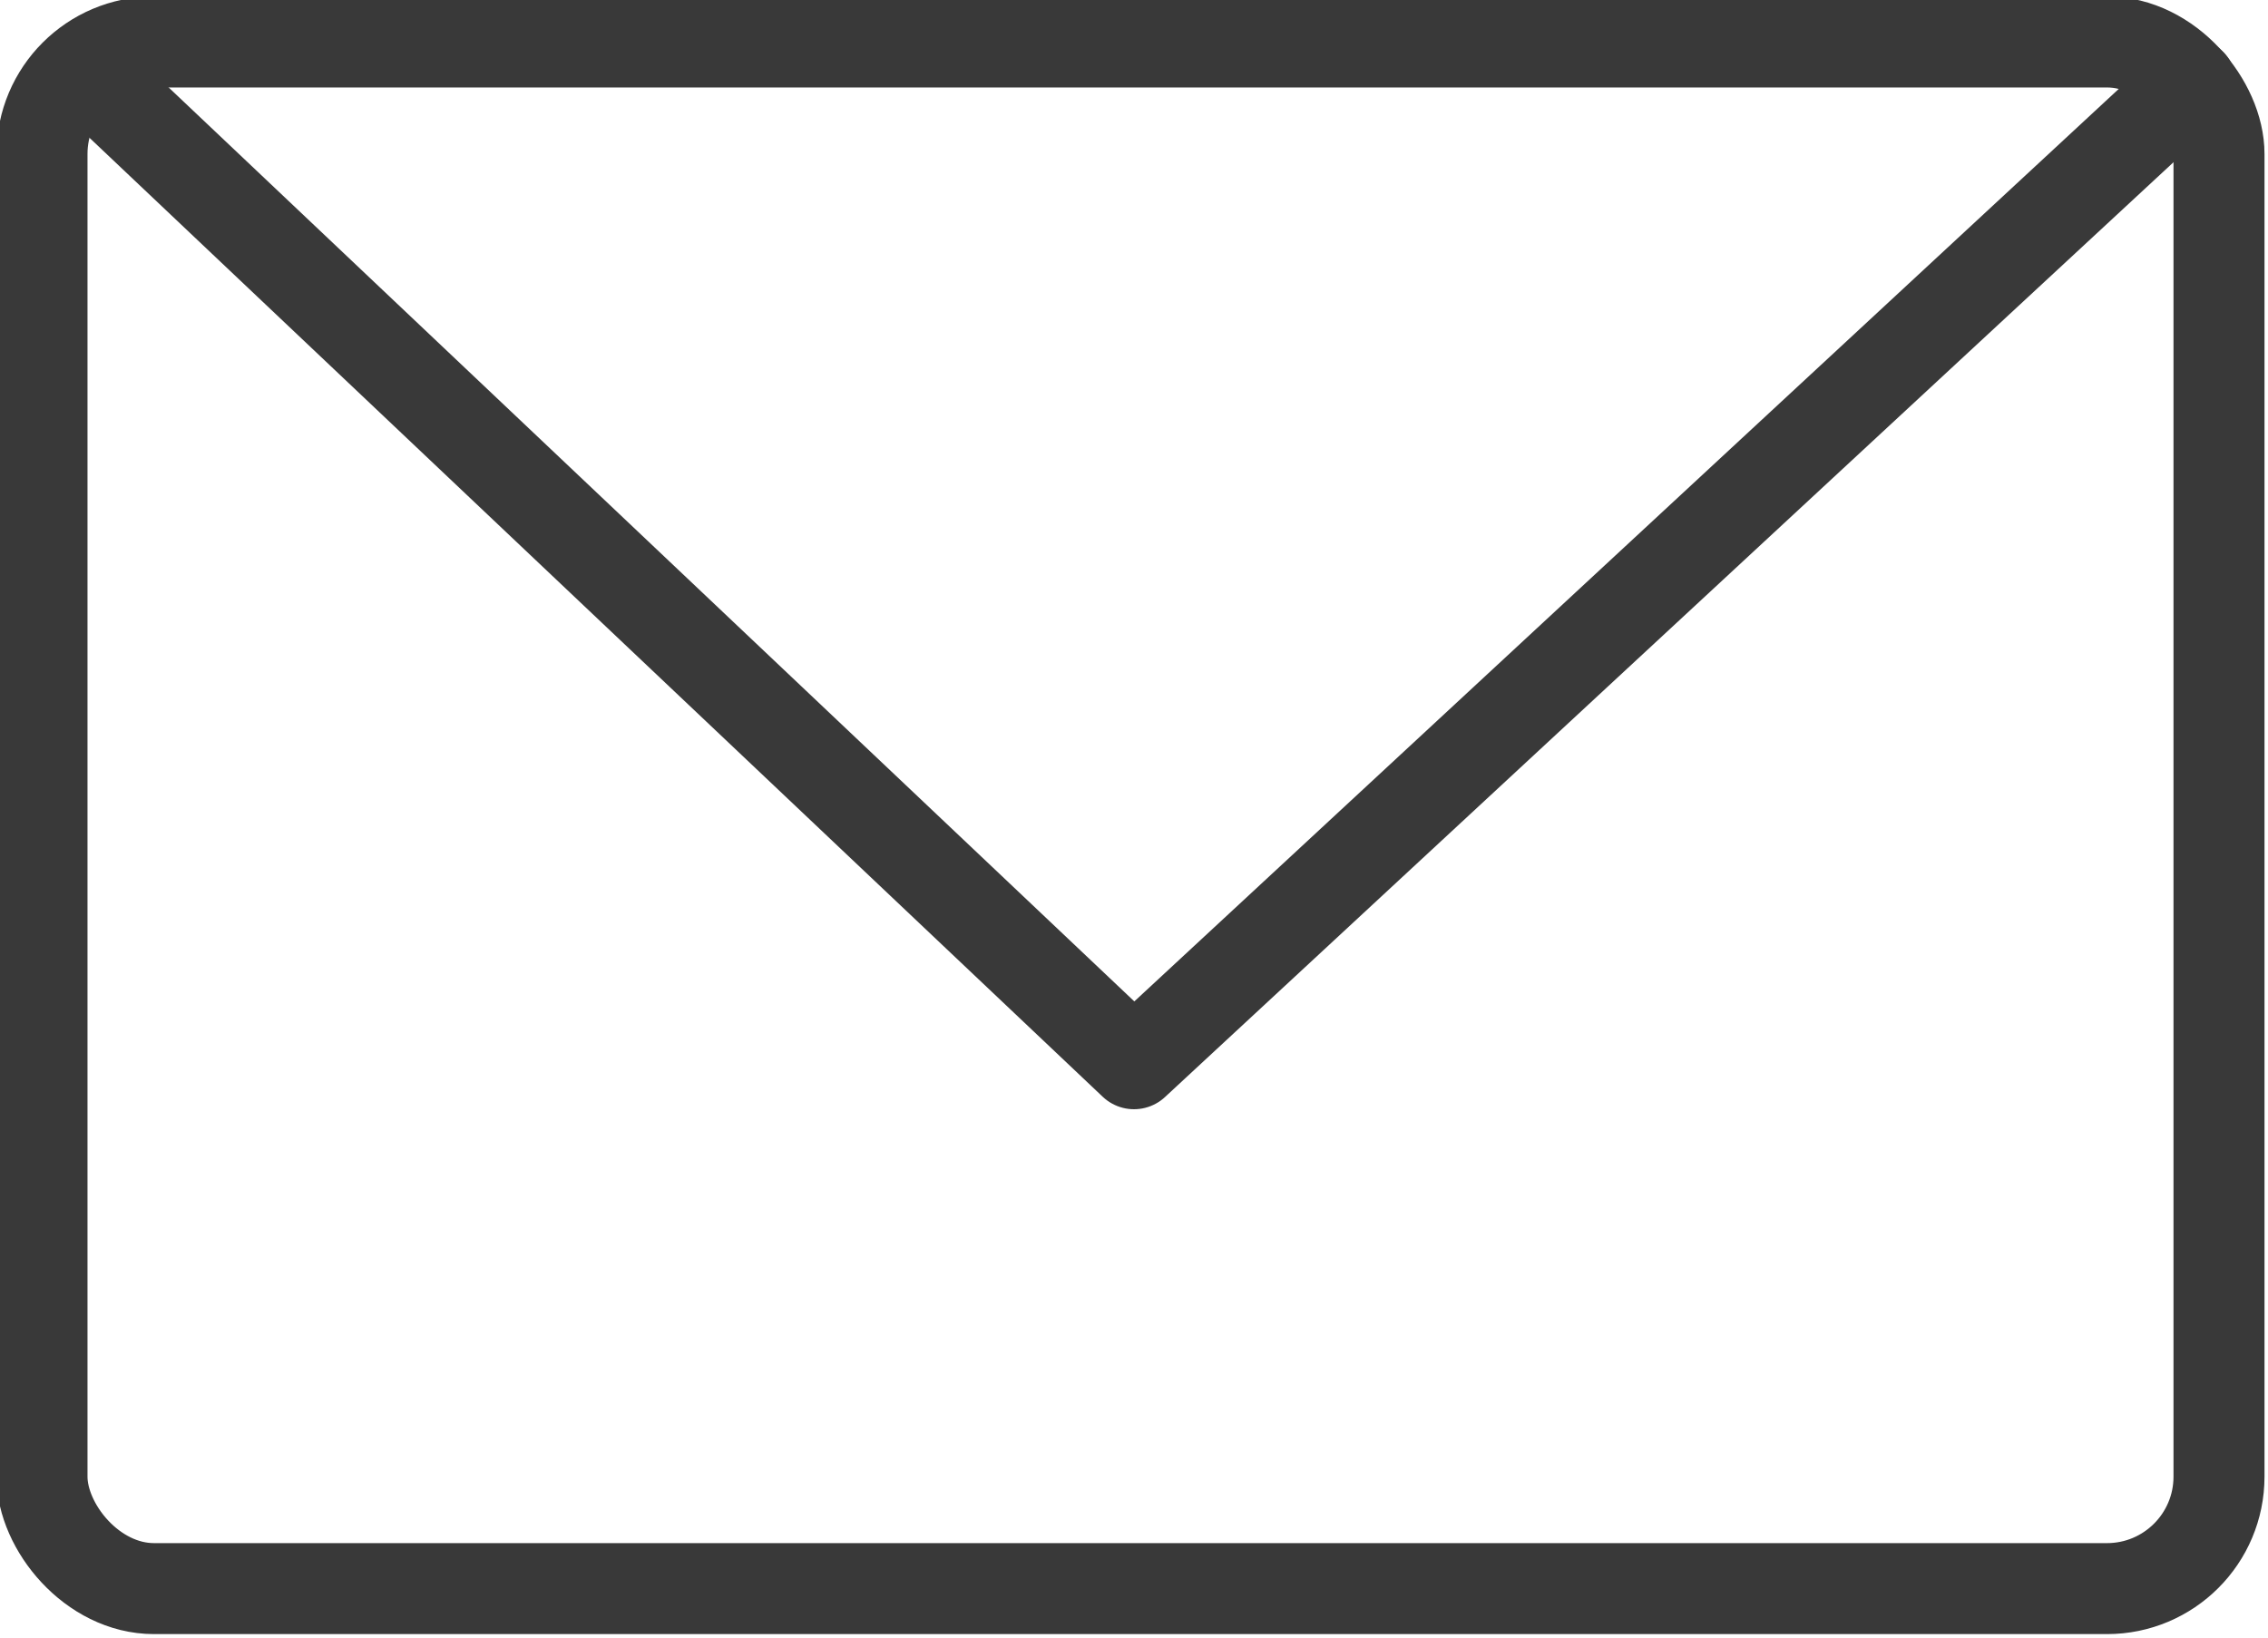
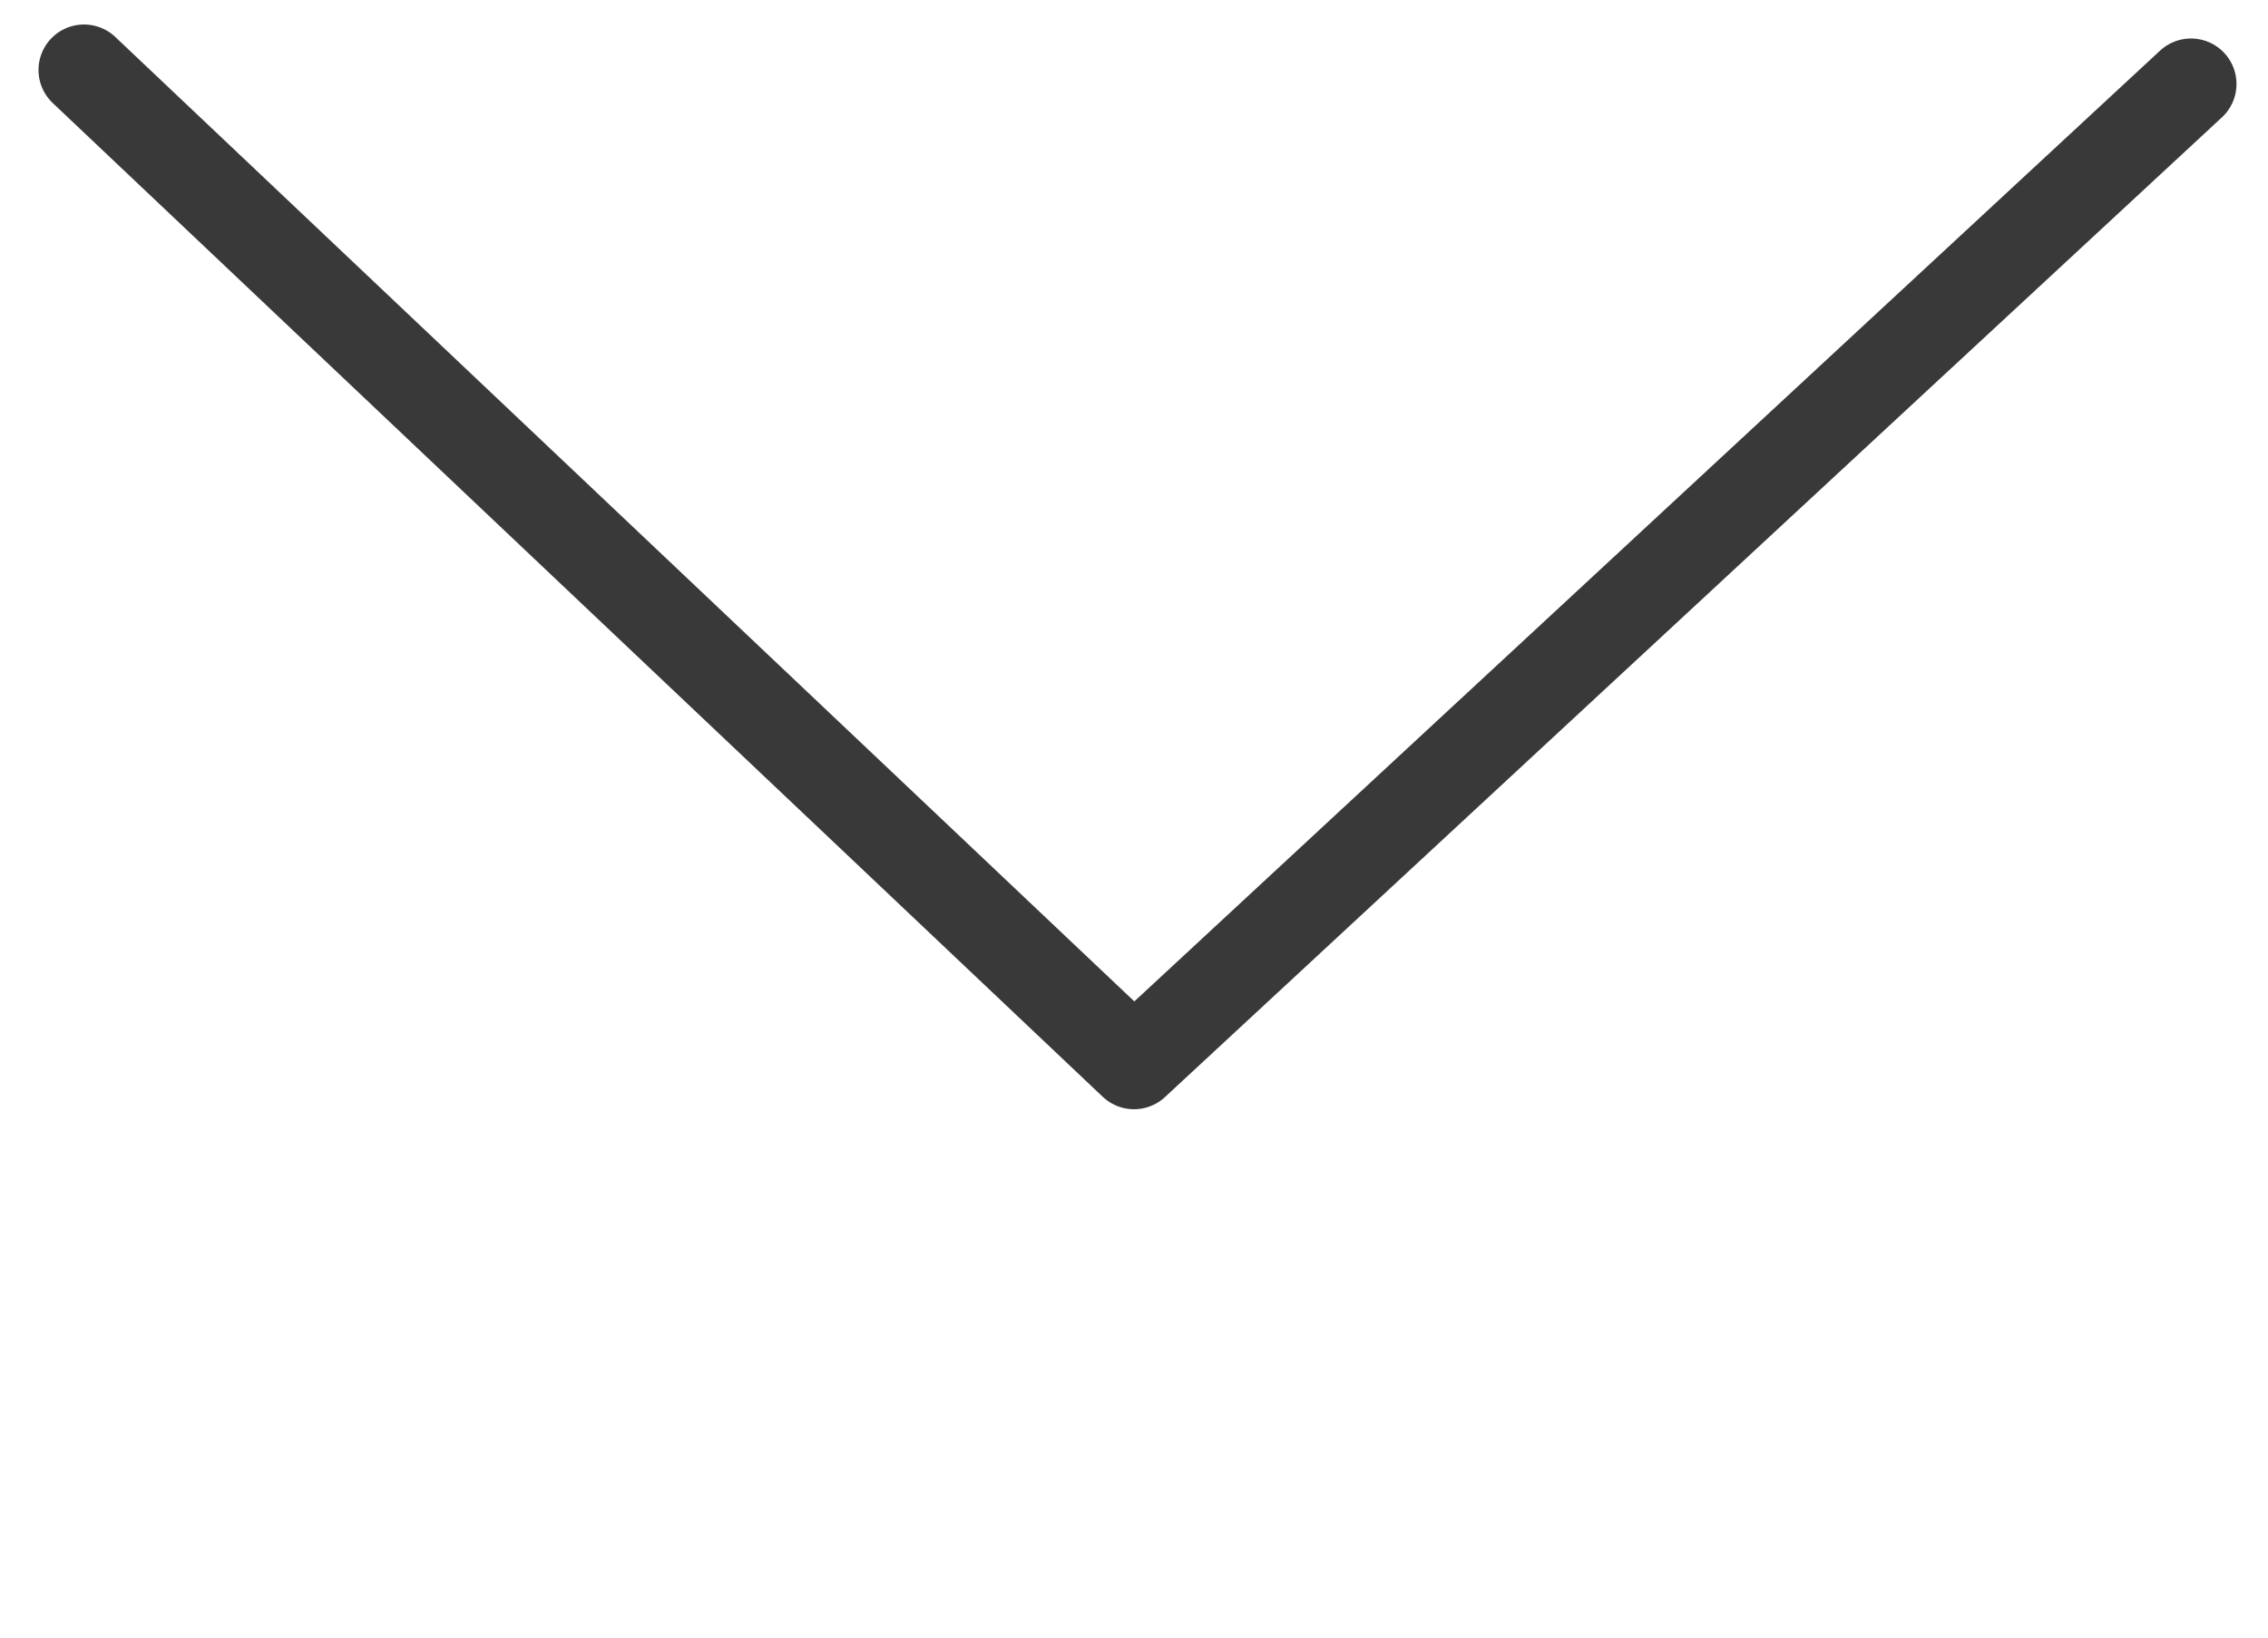
<svg xmlns="http://www.w3.org/2000/svg" viewBox="0 0 3.24 2.34">
  <defs>
    <style>.cls-1{fill:none;stroke:#393939;stroke-linecap:round;stroke-linejoin:round;stroke-width:0.13px;}</style>
  </defs>
  <g id="レイヤー_2" data-name="レイヤー 2">
    <g id="ガイド">
-       <rect class="cls-1" x="0.06" y="0.06" width="3.11" height="2.21" rx="0.16" />
      <polyline class="cls-1" points="3.13 0.12 1.62 1.52 0.12 0.1" />
    </g>
  </g>
</svg>